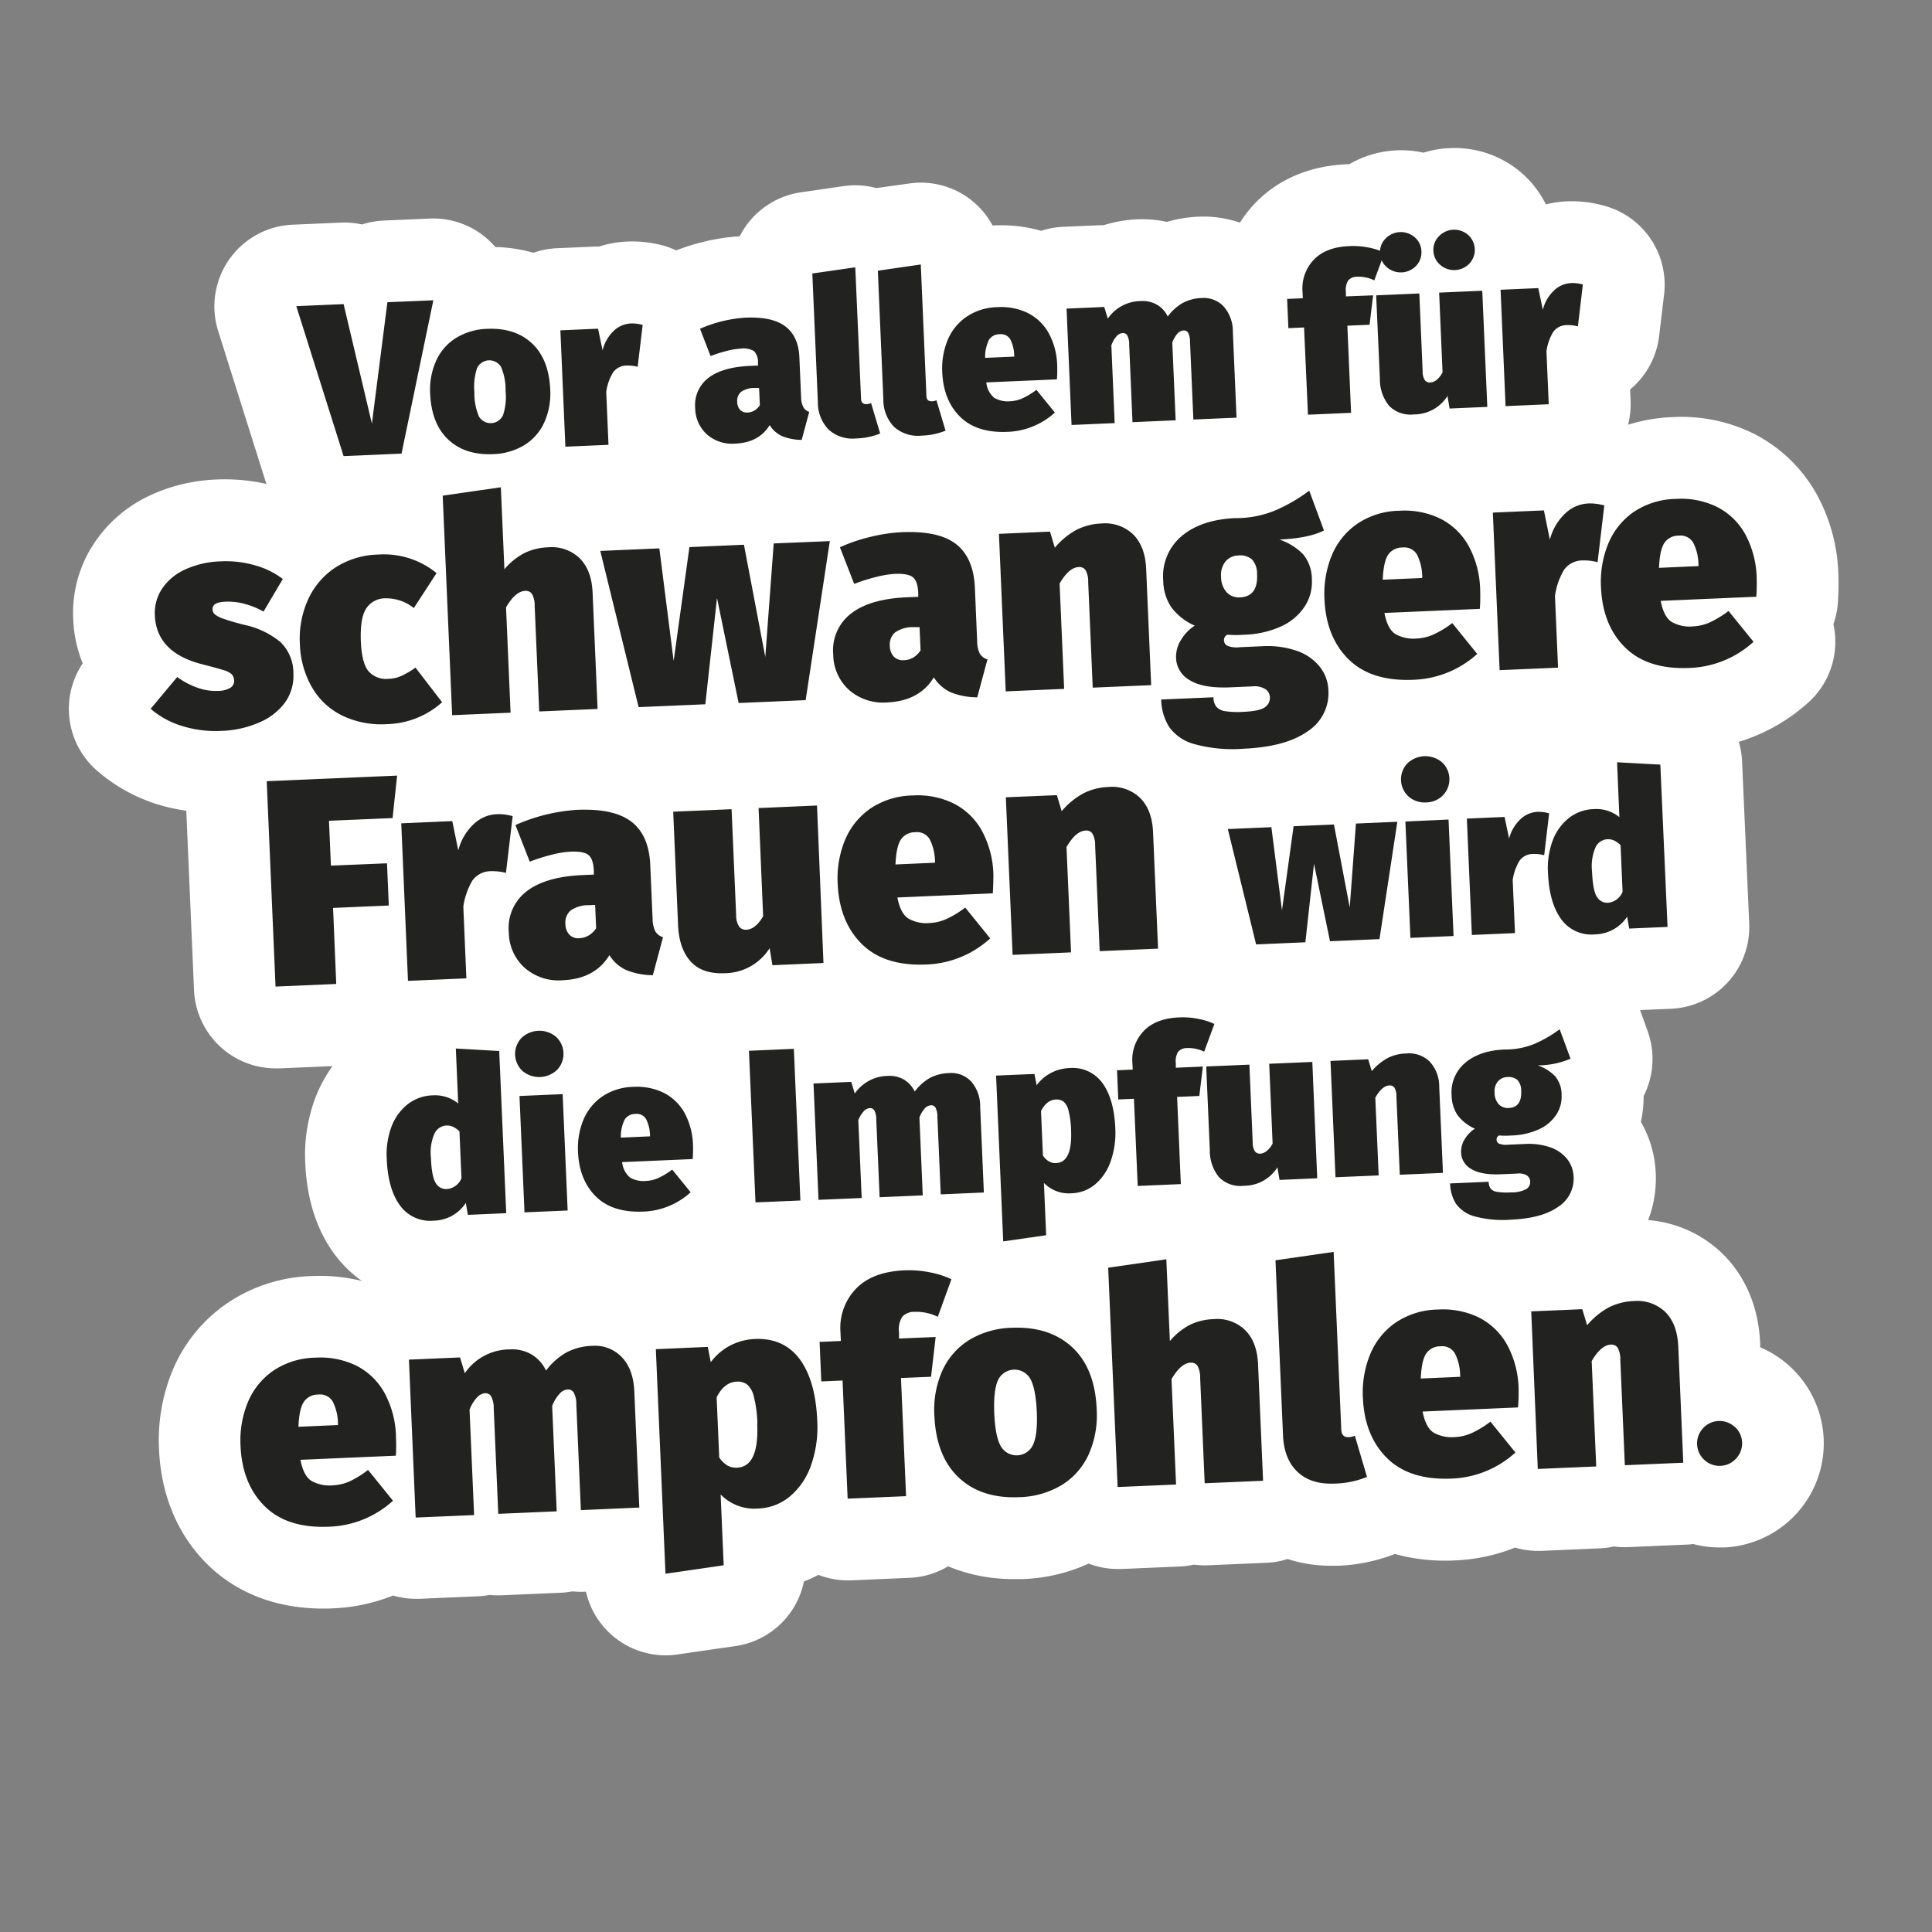
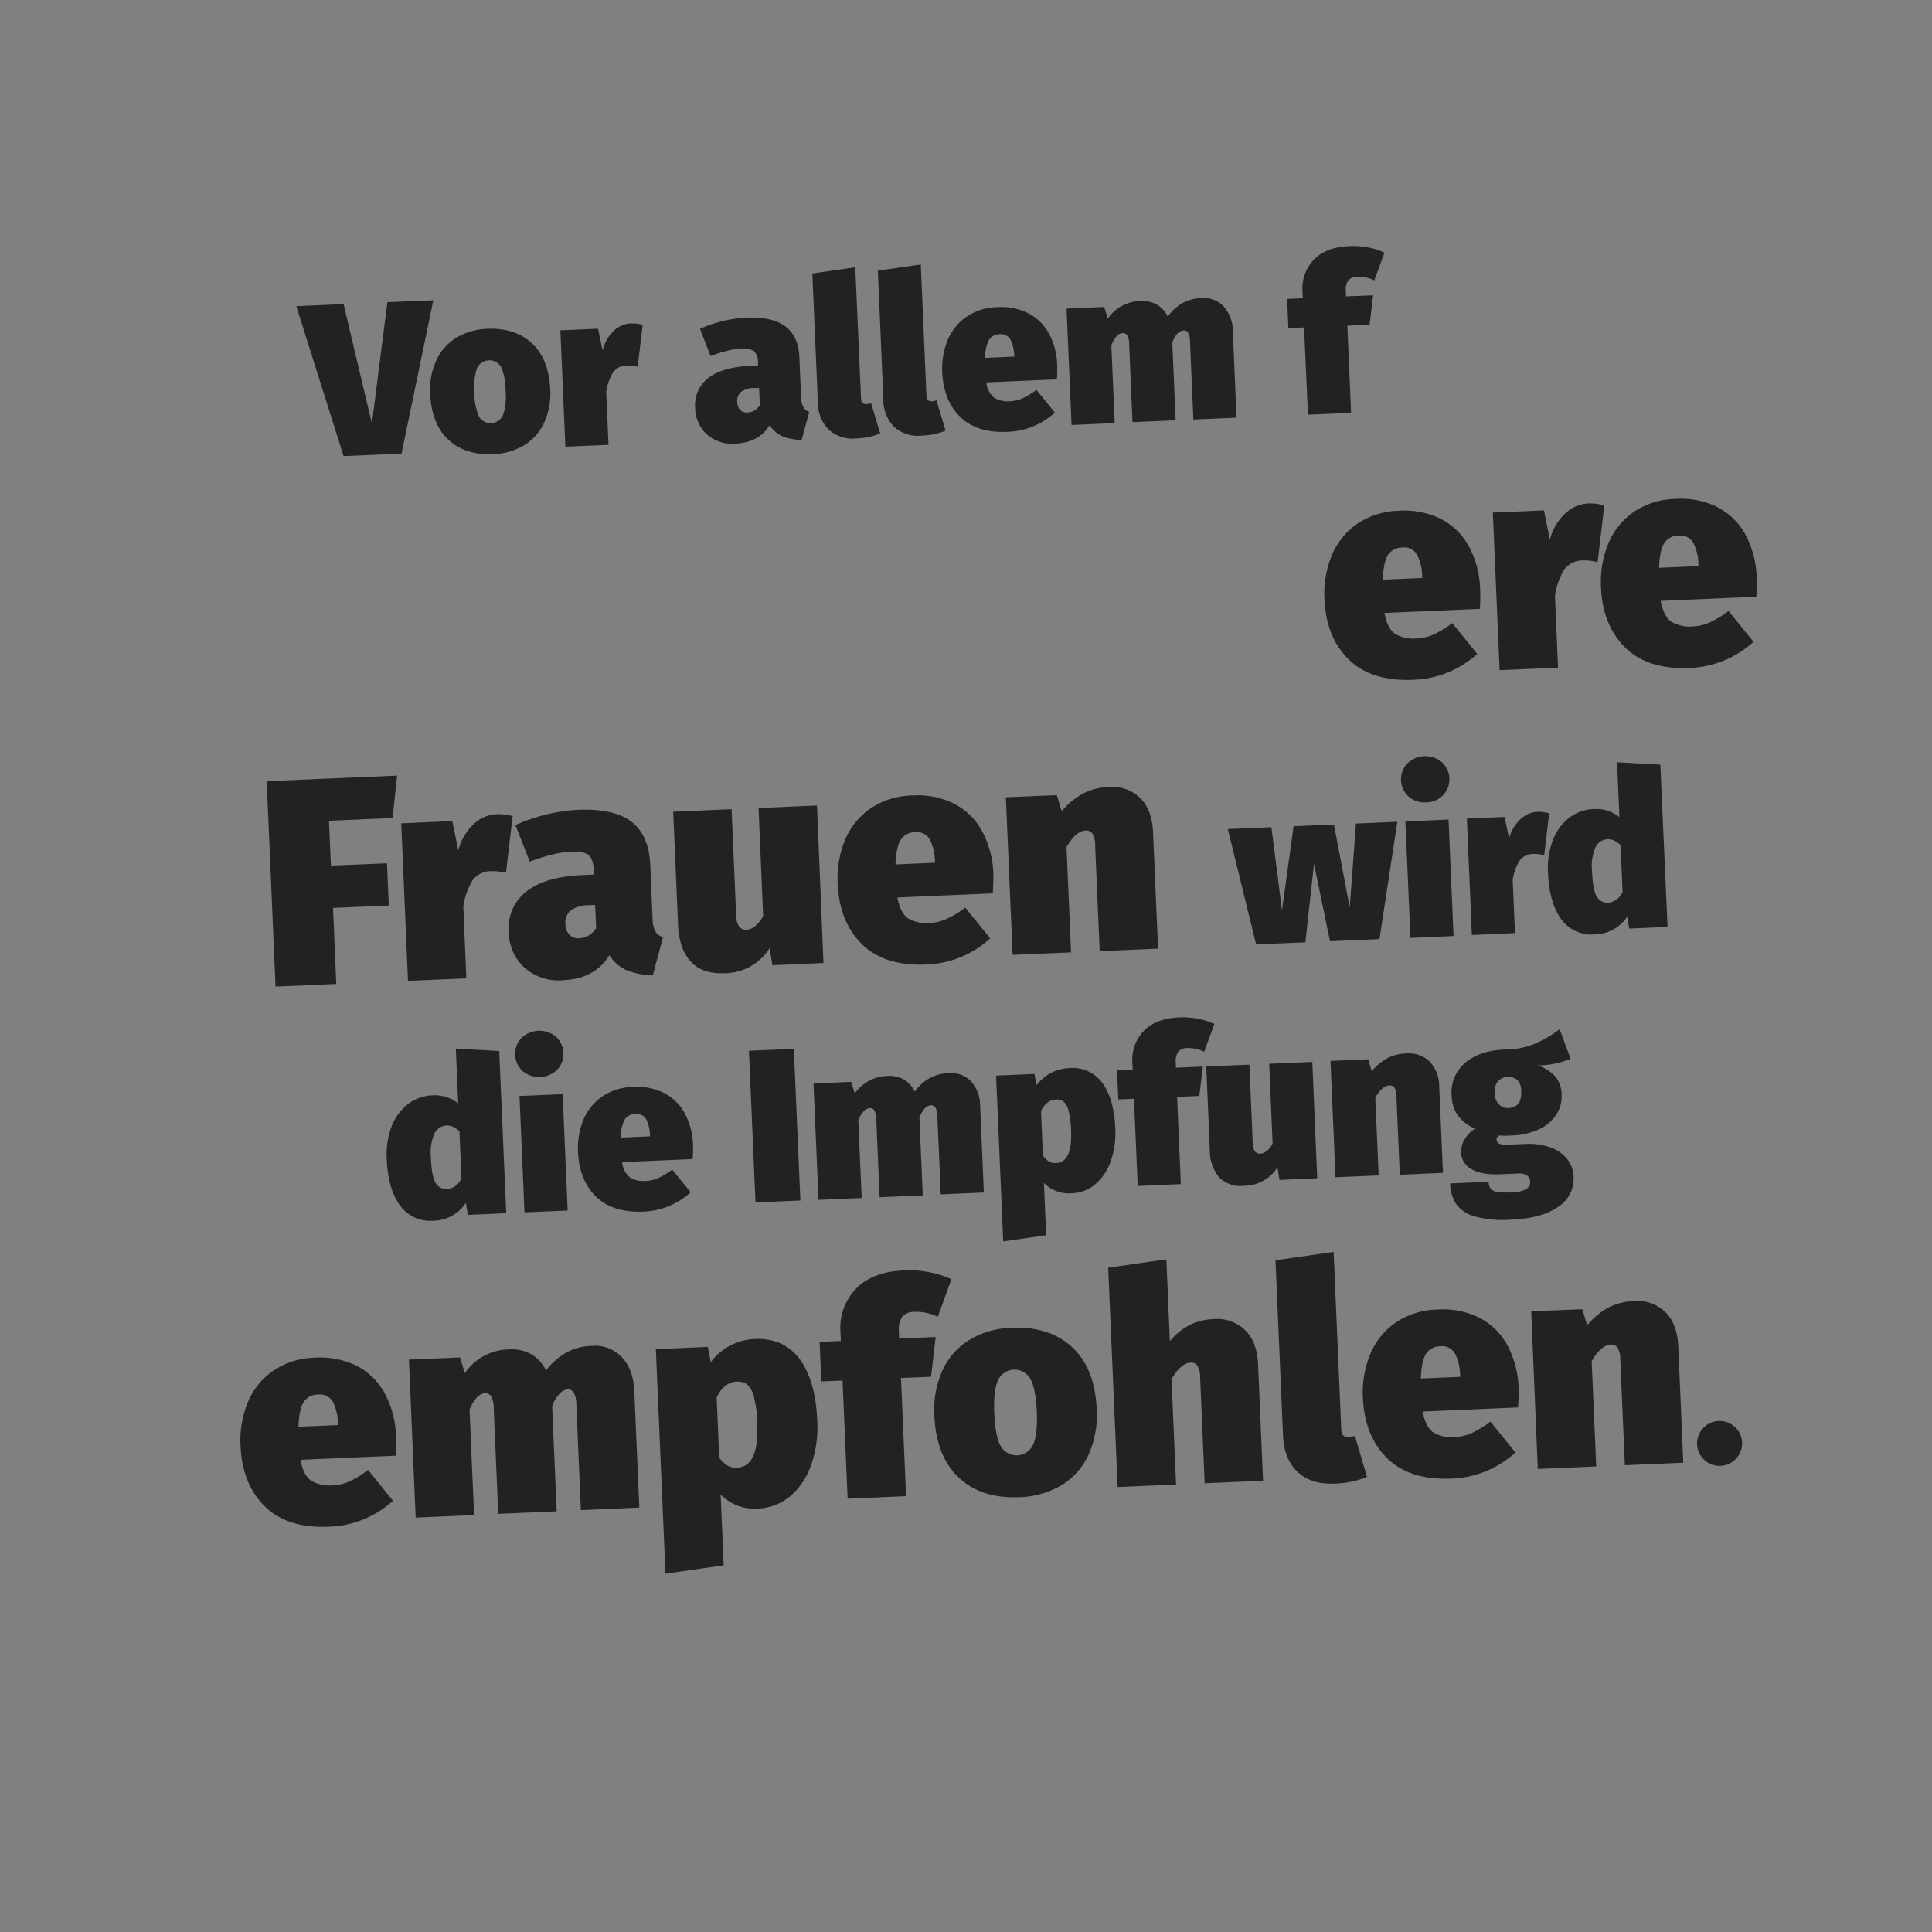
<svg xmlns="http://www.w3.org/2000/svg" viewBox="0 0 425.2 425.2">
  <rect x="0" y="0" width="425.2" height="425.2" fill="#808080" stroke="none" />
  <defs>
    <style>.cls-2{fill:#222221}</style>
  </defs>
-   <path d="M404.6 126.46a39.08 39.08 0 0 0-4.88-17.87A32.93 32.93 0 0 0 386 95.46a35.91 35.91 0 0 0-17.92-3.66 37.21 37.21 0 0 0-9.77 1.68 18.1 18.1 0 0 0 .55-5.28l-.1-2.48A18 18 0 0 0 365.14 74l1.1-9.22a18 18 0 0 0-13.11-19.48 26.77 26.77 0 0 0-8.15-1 24.4 24.4 0 0 0-4.76.69 22.27 22.27 0 0 0-5-6.63 22.52 22.52 0 0 0-16.11-5.76 22.77 22.77 0 0 0-5.83 1 22.8 22.8 0 0 0-16.35 2.55h-.53c-10.37.45-16.72 4.94-20.21 8.61a27 27 0 0 0-3.3 4.24 24.89 24.89 0 0 0-9.15-1.31 29.1 29.1 0 0 0-6.93 1.14 25.52 25.52 0 0 0-6.5-.56 28.69 28.69 0 0 0-7.41 1.29h-.65l-8.3.36a17.72 17.72 0 0 0-4.8.88 32.36 32.36 0 0 0-10.39-1.19h-.32a17.91 17.91 0 0 0-18.37-9.22l-7.21 1a17.82 17.82 0 0 0-7.17-.43l-9.46 1.37A18 18 0 0 0 162.8 52a45.42 45.42 0 0 0-7.8 1.18 46.49 46.49 0 0 0-6.19 1.93 17.66 17.66 0 0 0-2.61-1 26.2 26.2 0 0 0-8.15-.95 23.69 23.69 0 0 0-6.24 1.11h-1l-8.3.36a17.93 17.93 0 0 0-5.11 1 33.46 33.46 0 0 0-8.38-1.26A18 18 0 0 0 94.6 48.1l-10.12.44a18.17 18.17 0 0 0-4.8.86 18 18 0 0 0-4.84-.4l-10.41.45A18 18 0 0 0 48 72.8l10.4 33c.08.25.17.48.26.72a41 41 0 0 0-10.74-1 38.12 38.12 0 0 0-15.24 3.67 29.79 29.79 0 0 0-12.19 10.71 27.74 27.74 0 0 0-4.38 16.3 29.1 29.1 0 0 0 2.09 9.8 18 18 0 0 0 3.11 23.57A37 37 0 0 0 34.6 177a41.37 41.37 0 0 0 6.4 1.43l1.7 39.47a18 18 0 0 0 18 17.23h.78l11.69-.5a31.18 31.18 0 0 0-3.77 7 35.55 35.55 0 0 0-2.22 14.3c.34 7.93 2.46 14.63 6.31 19.92a26.2 26.2 0 0 0 6.18 6.08 38 38 0 0 0-11-1.09A34.86 34.86 0 0 0 49.74 287a33.62 33.62 0 0 0-11.86 14.84A40.2 40.2 0 0 0 35 319c.44 10.1 4.13 18.85 10.66 25.3 4.57 4.51 12.63 9.72 25.49 9.72.69 0 1.4 0 2.11-.05a40 40 0 0 0 13.24-2.82 18 18 0 0 0 5 .72h.78l12.86-.55a18.08 18.08 0 0 0 2.65-.31 18.29 18.29 0 0 0 2.67.08l12.86-.55a17.92 17.92 0 0 0 2.65-.31 18.42 18.42 0 0 0 2.68.08h.31a18 18 0 0 0 17.53 14 18.66 18.66 0 0 0 2.58-.19l12.8-1.85a18 18 0 0 0 15.06-14.22 28.61 28.61 0 0 0 3.19-1.45 17.72 17.72 0 0 0 6.44 1.21h.79l12.86-.56a18 18 0 0 0 8.45-2.53 37.15 37.15 0 0 0 14.54 2.8h1.94a37.8 37.8 0 0 0 14.44-3.4 18 18 0 0 0 6.4 1.19h.79l12.86-.55a19.15 19.15 0 0 0 3.13-.41 19.54 19.54 0 0 0 3.17.14l12.86-.55a17.78 17.78 0 0 0 4.59-.83 30.47 30.47 0 0 0 9.62 1.48h1.56A38.55 38.55 0 0 0 307 342a40.6 40.6 0 0 0 11.1 1.47c.69 0 1.39 0 2.11-.05a39.91 39.91 0 0 0 13.23-2.82 17.76 17.76 0 0 0 5 .72h.78l12.86-.56a17.19 17.19 0 0 0 3.14-.41 17.52 17.52 0 0 0 3.16.14l12.86-.55c.47 0 .93-.08 1.39-.13a22.84 22.84 0 0 0 5.8.76h1a22.94 22.94 0 0 0 14.64-39.71 23 23 0 0 0-6.69-4.35v-.88c-.43-9.87-4.63-16.05-8.08-19.51a26.47 26.47 0 0 0-16.57-7.6 25.46 25.46 0 0 0 1.67-10.32 24.57 24.57 0 0 0-3.27-11.3 25.57 25.57 0 0 0 .6-5.67 18 18 0 0 0 .9-14.26l-1.68-4.67 6.81-.29a18 18 0 0 0 17.21-18.76l-1.57-35.75a17.91 17.91 0 0 0-.72-4.23 40.54 40.54 0 0 0 15.2-8.57 18 18 0 0 0 5.62-17.34 17.85 17.85 0 0 0 1-4.93 59.06 59.06 0 0 0 .1-5.97z" style="fill:#fff" id="text_weiß" data-name="text weiß" />
  <g id="text_schwarz" data-name="text schwarz">
    <path class="cls-2" d="m95.37 66.09-7 33.74-12.75.55-10.41-33 10.41-.45 6.23 26.3 3.41-26.72zM117.09 75.58q3.68 3.45 4 10.06a15.47 15.47 0 0 1-1.3 7.31 11.38 11.38 0 0 1-4.37 5 14.09 14.09 0 0 1-6.93 2q-6.14.25-9.82-3.19t-4-10.06A15.62 15.62 0 0 1 96 79.37a11.37 11.37 0 0 1 4.38-5 13.88 13.88 0 0 1 6.93-2q6.1-.24 9.78 3.21zM105 81a12.74 12.74 0 0 0-.59 5.31 12.82 12.82 0 0 0 1 5.36 3 3 0 0 0 5.28-.25 12.61 12.61 0 0 0 .58-5.31 12.76 12.76 0 0 0-1-5.36A3 3 0 0 0 105 81zM141.44 71.51l-1.1 9.22a8.26 8.26 0 0 0-2.36-.28A3.65 3.65 0 0 0 134.9 82a11.27 11.27 0 0 0-1.48 4.25l.5 11.65-9.49.41-1.1-25.61 8.29-.36 1 4.77a8.77 8.77 0 0 1 2.38-4.22 5.78 5.78 0 0 1 3.82-1.7 8.33 8.33 0 0 1 2.62.32zM176.86 89.7a2.11 2.11 0 0 0 1.24.94l-1.66 6.17a11.67 11.67 0 0 1-4.26-.8 6.33 6.33 0 0 1-2.79-2.45q-2.34 3.84-7.56 4.07a8.39 8.39 0 0 1-6.22-2 7.94 7.94 0 0 1-2.61-5.79 7.53 7.53 0 0 1 2.89-6.66Q159 80.8 165 80.53l1.82-.08v-.62a3.42 3.42 0 0 0-.88-2.56 4.68 4.68 0 0 0-3-.54 14.77 14.77 0 0 0-2.93.49 30.23 30.23 0 0 0-3.63 1.14l-2.32-6a29.46 29.46 0 0 1 10-2.45q6-.26 8.88 2t3 7l.38 8.82a4.52 4.52 0 0 0 .54 1.97zm-10.81.64a3.84 3.84 0 0 0 1.18-1.16l-.17-3.79h-1a4.92 4.92 0 0 0-2.94.84 2.6 2.6 0 0 0-.87 2.25 2.56 2.56 0 0 0 .65 1.73 2 2 0 0 0 1.56.58 3.17 3.17 0 0 0 1.59-.45zM182.38 94.56a8.51 8.51 0 0 1-2.38-6.07l-1.22-28.3 9.45-1.36 1.27 28.87c0 .86.44 1.27 1.21 1.24a2.61 2.61 0 0 0 1-.23l2 6.69a14.8 14.8 0 0 1-5.24 1.09 7.85 7.85 0 0 1-6.09-1.93zM196.76 93.94a8.6 8.6 0 0 1-2.35-6.07l-1.21-28.29 9.45-1.37 1.24 28.87c0 .86.44 1.28 1.21 1.24a2.66 2.66 0 0 0 1-.23l2 6.69a14.85 14.85 0 0 1-5.24 1.09 7.89 7.89 0 0 1-6.1-1.93zM232.61 83.49l-15.54.67a5 5 0 0 0 1.76 3.4 5.89 5.89 0 0 0 3.56.74 7.34 7.34 0 0 0 2.71-.67 16.56 16.56 0 0 0 3-1.83l4.06 5a16.3 16.3 0 0 1-10.39 4.24q-6.81.3-10.47-3.32t-3.93-9.8a16.42 16.42 0 0 1 1.16-7 11.66 11.66 0 0 1 4.13-5.17 12.56 12.56 0 0 1 6.87-2.15 13.38 13.38 0 0 1 6.69 1.3 10.81 10.81 0 0 1 4.58 4.41 15.61 15.61 0 0 1 1.87 7.18 27.14 27.14 0 0 1-.06 3zm-9.4-5.31a8.16 8.16 0 0 0-.85-3.48 2.39 2.39 0 0 0-2.36-1.14 2.75 2.75 0 0 0-2.33 1.2 8.58 8.58 0 0 0-.86 4l6.43-.28zM269.33 67.47a8.31 8.31 0 0 1 2 5.56l.81 18.89-9.5.41-.74-17.17a4.15 4.15 0 0 0-.41-1.92 1.06 1.06 0 0 0-1-.51 2 2 0 0 0-1.36.7 6.27 6.27 0 0 0-1.13 1.95l.74 17.12-9.5.41-.73-17.17a4 4 0 0 0-.42-1.93 1.1 1.1 0 0 0-1-.51 2 2 0 0 0-1.36.71 6.08 6.08 0 0 0-1.14 1.99l.73 17.12-9.49.41-1.1-25.61 8.29-.36.79 2.56a8.87 8.87 0 0 1 7.28-3.86 6.36 6.36 0 0 1 3.54.8 6 6 0 0 1 2.37 2.6 10.68 10.68 0 0 1 3.33-3 9.46 9.46 0 0 1 4.18-1.07 6 6 0 0 1 4.82 1.88zM296.73 61.71a3.79 3.79 0 0 0-.52 2.52v1l5.99-.23-.78 6.47-4.89.21.82 19.18-9.49.41-.86-19.2-3.45.15-.28-6.43 3.46-.15-.07-1.48a9.11 9.11 0 0 1 2.49-7c1.78-1.87 4.42-2.88 7.94-3a17.4 17.4 0 0 1 4.1.32 13.92 13.92 0 0 1 3.51 1.13l-2.24 6.1a7.7 7.7 0 0 0-3.78-.8 2.51 2.51 0 0 0-1.95.8z" />
-     <path class="cls-2" d="m327.33 89.55-8.3.36-.46-2.77a8.7 8.7 0 0 1-7.41 4.07 6.58 6.58 0 0 1-5.47-1.93 9.22 9.22 0 0 1-2-5.92L302.87 65l9.5-.41.73 17.17a3.43 3.43 0 0 0 .49 1.92 1.35 1.35 0 0 0 1.2.5 2.45 2.45 0 0 0 1.4-.58 5.13 5.13 0 0 0 1.29-1.65l-.75-17.55 9.49-.41zm-15.95-37.31a4.21 4.21 0 0 1 1.45 3.06 4.29 4.29 0 0 1-1.18 3.22 4.67 4.67 0 0 1-6.45.27 4.25 4.25 0 0 1-1.48-3.1 4.18 4.18 0 0 1 1.21-3.18 4.67 4.67 0 0 1 6.45-.27zm11.75-.51a4.41 4.41 0 0 1 .27 6.27 4.66 4.66 0 0 1-6.45.28 4.22 4.22 0 0 1-1.48-3.11 4.17 4.17 0 0 1 1.21-3.17 4.65 4.65 0 0 1 6.45-.28zM348.36 62.61l-1.09 9.22a8.29 8.29 0 0 0-2.37-.28 3.66 3.66 0 0 0-3.08 1.53 11.05 11.05 0 0 0-1.47 4.24l.5 11.65-9.5.41-1.1-25.61 8.3-.36 1 4.77a8.78 8.78 0 0 1 2.39-4.18 5.83 5.83 0 0 1 3.81-1.7 8.26 8.26 0 0 1 2.61.31zM56.16 124.43a17.77 17.77 0 0 1 6.08 3L58 134.6a17.58 17.58 0 0 0-4.11-1.68 13.68 13.68 0 0 0-4.25-.5c-2 .08-2.9.64-2.86 1.68a1.56 1.56 0 0 0 .44 1.06 6 6 0 0 0 1.9 1 49.53 49.53 0 0 0 4.77 1.38 18.63 18.63 0 0 1 7.87 3.8 9.53 9.53 0 0 1 2.81 6.94 10 10 0 0 1-1.84 6.32 13.53 13.53 0 0 1-5.67 4.4 22.64 22.64 0 0 1-8.41 1.86 24.66 24.66 0 0 1-8.6-1.09 19.24 19.24 0 0 1-6.9-3.77l5.85-7a17.07 17.07 0 0 0 4.36 2.32 12 12 0 0 0 4.62.74 5.43 5.43 0 0 0 2.67-.66 1.76 1.76 0 0 0 .87-1.64 2.1 2.1 0 0 0-.52-1.36 4.25 4.25 0 0 0-1.76-.9c-.88-.29-2.42-.71-4.61-1.27q-10.2-2.55-10.55-10.8a9.68 9.68 0 0 1 1.54-5.79 12.09 12.09 0 0 1 5-4.25 20.22 20.22 0 0 1 8.09-1.85 22.8 22.8 0 0 1 7.45.89zM96.08 126.13l-5 7.69a9.72 9.72 0 0 0-6.21-2.14 5 5 0 0 0-4.33 2.32q-1.33 2.15-1.12 7.21.21 4.86 1.75 6.59a5.18 5.18 0 0 0 4.33 1.6 7.63 7.63 0 0 0 2.77-.61 18.43 18.43 0 0 0 3.17-1.86l5.86 7.62a18.84 18.84 0 0 1-12.09 4.82 19.9 19.9 0 0 1-9.9-1.89 15.54 15.54 0 0 1-6.65-6.22 20.27 20.27 0 0 1-2.66-9.53 20.82 20.82 0 0 1 1.83-9.84 16.61 16.61 0 0 1 6-7 18.15 18.15 0 0 1 9.37-2.84 18.31 18.31 0 0 1 12.88 4.08zM127.59 122.88q2.63 2.63 2.83 7.56l1.1 25.59-12.85.55-1-23.25a5.06 5.06 0 0 0-.61-2.64 1.64 1.64 0 0 0-1.49-.65q-2.14.09-4.2 3.63l1 23.18-12.86.55-2.08-48.31 12.8-1.85.78 18.05a14.37 14.37 0 0 1 4.4-3.57 13 13 0 0 1 5.22-1.27 8.87 8.87 0 0 1 6.96 2.43zM182.63 119.09l-5.32 35-14.75.63-4.76-23.12-2.57 23.4-14.68.63-8.44-34.38 13-.56 3.15 24.78 3.47-25.06 12-.52 4.7 24.71 1.85-25zM215.64 143.85a2.91 2.91 0 0 0 1.68 1.27l-2.24 8.35a15.81 15.81 0 0 1-5.77-1.08 8.58 8.58 0 0 1-3.79-3.32q-3.15 5.2-10.24 5.52a11.39 11.39 0 0 1-8.41-2.73 10.67 10.67 0 0 1-3.49-7.82 10.17 10.17 0 0 1 3.91-9q4.16-3.24 12.33-3.59l2.47-.1v-.85c-.07-1.73-.47-2.88-1.19-3.46s-2.05-.82-4-.74a22.21 22.21 0 0 0-4 .66 40.13 40.13 0 0 0-4.91 1.55l-3.14-8.07a37.25 37.25 0 0 1 6.83-2.31 35.94 35.94 0 0 1 6.75-1q8.19-.36 12 2.63t4.12 9.49l.51 12a6 6 0 0 0 .58 2.6zm-14.63.86a5.38 5.38 0 0 0 1.59-1.56l-.22-5.13h-1.37a6.8 6.8 0 0 0-4 1.15 3.48 3.48 0 0 0-1.17 3 3.45 3.45 0 0 0 .88 2.34 2.66 2.66 0 0 0 2.12.79 4.23 4.23 0 0 0 2.16-.59zM249.42 117.65c1.74 1.74 2.69 4.26 2.83 7.55l1.1 25.59-12.86.55-1-23.25a5 5 0 0 0-.6-2.64 1.65 1.65 0 0 0-1.49-.65q-2.15.09-4.2 3.63l1 23.18-12.86.55-1.49-34.67 11.24-.49 1.06 3.54a16.57 16.57 0 0 1 4.74-3.92 13.17 13.17 0 0 1 5.57-1.41 8.86 8.86 0 0 1 6.96 2.44zM291.38 116.75q-3.37 1.71-9.81 2a12.94 12.94 0 0 1 5.29 3.31 8.73 8.73 0 0 1 1.86 5.49 9.86 9.86 0 0 1-1.63 6 12.28 12.28 0 0 1-5.18 4.33 21.18 21.18 0 0 1-8.09 1.81 24.7 24.7 0 0 1-3.71 0 1.31 1.31 0 0 0-.73 1.27 1.35 1.35 0 0 0 .7 1.14 5.31 5.31 0 0 0 2.75.34l5-.22a19.82 19.82 0 0 1 7.52 1 11 11 0 0 1 5.06 3.46 8.82 8.82 0 0 1 1.95 5.28 10 10 0 0 1-4.58 9q-4.83 3.42-14.12 3.82a31.48 31.48 0 0 1-10.74-1 10 10 0 0 1-5.57-3.73 11.8 11.8 0 0 1-1.79-6.1l11.5-.49a3.47 3.47 0 0 0 .61 2.05 3.14 3.14 0 0 0 1.92 1 18.82 18.82 0 0 0 4.11.15c2.34-.1 3.89-.44 4.67-1a2.48 2.48 0 0 0 1.11-2.22 2.24 2.24 0 0 0-1-1.78 4.54 4.54 0 0 0-2.86-.6l-4.8.21q-6 .26-8.92-1.54a5.81 5.81 0 0 1-3.07-4.91 7 7 0 0 1 1.06-3.94 9.69 9.69 0 0 1 3.05-3.19 12.86 12.86 0 0 1-5.18-4.08 10.8 10.8 0 0 1-1.75-5.78 11.53 11.53 0 0 1 4-9.8q4.26-3.63 11.73-4a22.58 22.58 0 0 0 8.81-1.65 36.31 36.31 0 0 0 7.59-4.39zm-21.64 6.79a4.66 4.66 0 0 0-1 3.36 5.08 5.08 0 0 0 1.26 3.49 3.71 3.71 0 0 0 2.91 1.08q4-.18 3.75-5.11a4.65 4.65 0 0 0-1.12-3.24 4 4 0 0 0-3-.87 3.77 3.77 0 0 0-2.8 1.29z" />
    <path class="cls-2" d="m325.69 134-21 .9c.44 2.33 1.24 3.87 2.37 4.62a8.17 8.17 0 0 0 4.83 1 10.25 10.25 0 0 0 3.67-.91 22.18 22.18 0 0 0 4.06-2.48l5.49 6.79a22 22 0 0 1-14.11 5.69q-9.22.39-14.19-4.5t-5.32-13.27a22.23 22.23 0 0 1 1.58-9.53 15.8 15.8 0 0 1 5.59-7 17 17 0 0 1 9.3-2.9 18.06 18.06 0 0 1 9.06 1.75 14.71 14.71 0 0 1 6.21 6 21.21 21.21 0 0 1 2.53 9.72 40 40 0 0 1-.07 4.12zM313 126.76a11 11 0 0 0-1.14-4.7 3.25 3.25 0 0 0-3.23-1.56 3.71 3.71 0 0 0-3.15 1.63q-1 1.55-1.16 5.45l8.7-.37zM353.08 111.24l-1.48 12.49a11.31 11.31 0 0 0-3.21-.39 5 5 0 0 0-4.17 2.07 15.27 15.27 0 0 0-2 5.75l.68 15.78-12.86.55-1.49-34.68 11.24-.48 1.31 6.45a11.93 11.93 0 0 1 3.27-5.67 7.92 7.92 0 0 1 5.17-2.31 11.69 11.69 0 0 1 3.54.44zM386.54 131.33l-21.05.91q.67 3.48 2.38 4.61a8 8 0 0 0 4.83 1 10 10 0 0 0 3.67-.91 21.8 21.8 0 0 0 4.05-2.48l5.5 6.79a22 22 0 0 1-14.07 5.75q-9.21.4-14.18-4.49t-5.32-13.28a22.08 22.08 0 0 1 1.58-9.53 15.84 15.84 0 0 1 5.58-7 17.18 17.18 0 0 1 9.31-2.9 18.07 18.07 0 0 1 9.06 1.76 14.71 14.71 0 0 1 6.21 6 21.26 21.26 0 0 1 2.53 9.71c.04 1.04.02 2.41-.08 4.06zm-12.74-7.19a10.87 10.87 0 0 0-1.15-4.7 3.22 3.22 0 0 0-3.22-1.55 3.68 3.68 0 0 0-3.15 1.63q-1 1.53-1.16 5.45l8.7-.38zM60.64 217.13l-1.94-45.2 28.7-1.23-1 9.34-14 .6.43 9.87 12.34-.51.4 9.29-12.27.53.7 16.73zM112.83 179.62l-1.48 12.49a11.53 11.53 0 0 0-3.2-.38 5 5 0 0 0-4.18 2.06 15.35 15.35 0 0 0-2 5.75l.67 15.78-12.85.55-1.48-34.67 11.23-.49 1.32 6.45a12 12 0 0 1 3.27-5.67 7.87 7.87 0 0 1 5.17-2.3 11.33 11.33 0 0 1 3.53.43zM144.24 205a2.93 2.93 0 0 0 1.68 1.26l-2.24 8.36a15.8 15.8 0 0 1-5.77-1.09 8.52 8.52 0 0 1-3.79-3.32q-3.17 5.22-10.24 5.52a11.31 11.31 0 0 1-8.41-2.73 10.64 10.64 0 0 1-3.49-7.82 10.15 10.15 0 0 1 3.9-9q4.16-3.24 12.34-3.59l2.47-.11v-.84c-.07-1.73-.47-2.89-1.19-3.47s-2.05-.82-4-.73a21.06 21.06 0 0 0-4 .65 41.36 41.36 0 0 0-4.91 1.55l-3.15-8.06a39.54 39.54 0 0 1 13.56-3.35q8.17-.34 12 2.64t4.11 9.48l.52 12a6 6 0 0 0 .61 2.65zm-14.63.86a5.29 5.29 0 0 0 1.59-1.57l-.22-5.13-1.37.06a6.7 6.7 0 0 0-4 1.15 3.47 3.47 0 0 0-1.17 3 3.42 3.42 0 0 0 .88 2.34 2.63 2.63 0 0 0 2.11.78 4.35 4.35 0 0 0 2.18-.65zM181.23 211.94l-11.23.49-.62-3.75a11.82 11.82 0 0 1-10 5.51q-4.87.19-7.4-2.61c-1.69-1.88-2.6-4.55-2.75-8l-1.07-24.94 12.85-.55 1 23.25a4.65 4.65 0 0 0 .67 2.61 1.86 1.86 0 0 0 1.62.67 3.33 3.33 0 0 0 1.89-.79 7.08 7.08 0 0 0 1.76-2.22l-1-23.77 12.86-.56zM218.5 196.61l-21 .91q.67 3.48 2.38 4.61a8 8 0 0 0 4.82 1 10 10 0 0 0 3.67-.91 21.53 21.53 0 0 0 4.06-2.48l5.5 6.79a22 22 0 0 1-14.07 5.74q-9.23.4-14.18-4.5t-5.32-13.27a22.23 22.23 0 0 1 1.57-9.53 15.87 15.87 0 0 1 5.59-7 17.1 17.1 0 0 1 9.31-2.9 18 18 0 0 1 9.05 1.76 14.58 14.58 0 0 1 6.21 6 21.21 21.21 0 0 1 2.54 9.72c0 1.04-.03 2.45-.13 4.06zm-12.73-7.19a11 11 0 0 0-1.15-4.7 3.25 3.25 0 0 0-3.22-1.56 3.71 3.71 0 0 0-3.15 1.64q-1 1.53-1.17 5.45l8.71-.38zM250.94 175.63q2.63 2.63 2.83 7.56l1.1 25.59-12.85.55-1-23.25a5.06 5.06 0 0 0-.61-2.64 1.64 1.64 0 0 0-1.49-.65q-2.14.09-4.2 3.63l1 23.18-12.86.55-1.49-34.68 11.23-.47 1.06 3.53a16.58 16.58 0 0 1 4.75-3.91 13.13 13.13 0 0 1 5.59-1.42 8.86 8.86 0 0 1 6.94 2.43zM307.53 180.86l-3.93 25.82-10.89.47-3.52-17.05-1.9 17.28-10.84.47-6.23-25.39 9.59-.41 2.33 18.3 2.56-18.51 8.88-.38 3.47 18.25 1.37-18.46zM317.32 167.73a5.09 5.09 0 0 1 .31 7.24 5.26 5.26 0 0 1-3.75 1.63 5.32 5.32 0 0 1-3.88-1.3 5.11 5.11 0 0 1-.31-7.24 5.7 5.7 0 0 1 7.63-.33zm1.48 12.64 1.1 25.63-9.49.41-1.11-25.61zM340.94 179l-1.09 9.22a8.36 8.36 0 0 0-2.37-.28 3.65 3.65 0 0 0-3.08 1.52 11.28 11.28 0 0 0-1.48 4.24l.5 11.66-9.49.41-1.1-25.61 8.3-.36 1 4.76a8.78 8.78 0 0 1 2.41-4.18 5.85 5.85 0 0 1 3.82-1.71 8.66 8.66 0 0 1 2.58.33zM365.41 168.28 367 204l-8.44.36-.45-2.62a8.66 8.66 0 0 1-7.09 3.9 8.18 8.18 0 0 1-7.45-3.37c-1.73-2.4-2.7-5.77-2.88-10.11a17.33 17.33 0 0 1 1-7.09 11.36 11.36 0 0 1 3.55-5 9.31 9.31 0 0 1 5.52-2 8 8 0 0 1 5.64 1.77l-.51-12.08zm-8.31 28-.44-10.28a5.3 5.3 0 0 0-1.39-1 3.15 3.15 0 0 0-1.5-.3 3.06 3.06 0 0 0-2.62 1.77 10.58 10.58 0 0 0-.77 5.34q.18 4.23 1.08 5.58a2.65 2.65 0 0 0 2.43 1.29 3.81 3.81 0 0 0 3.21-2.42zM109.87 231.31l1.54 35.69-8.44.37-.45-2.63a8.65 8.65 0 0 1-7.09 3.91 8.18 8.18 0 0 1-7.43-3.39c-1.73-2.39-2.7-5.76-2.88-10.11a17.47 17.47 0 0 1 1-7.08 11.45 11.45 0 0 1 3.55-5 9.37 9.37 0 0 1 5.52-2 8.1 8.1 0 0 1 5.65 1.78l-.52-12.09zm-8.31 28-.44-10.31a5.13 5.13 0 0 0-1.39-1 3.08 3.08 0 0 0-4.11 1.48 10.45 10.45 0 0 0-.78 5.34q.16 4.18 1.08 5.58a2.61 2.61 0 0 0 2.43 1.29 3.78 3.78 0 0 0 3.21-2.39zM122.35 228.16a5.11 5.11 0 0 1 .31 7.24 5.7 5.7 0 0 1-7.63.33 5.11 5.11 0 0 1-.31-7.24 5.7 5.7 0 0 1 7.63-.33zm1.48 12.64 1.1 25.61-9.5.41-1.1-25.61zM152.45 255.09l-15.53.67a5.08 5.08 0 0 0 1.75 3.41 6 6 0 0 0 3.56.73 7.34 7.34 0 0 0 2.71-.67 15.7 15.7 0 0 0 3-1.83l4.06 5a16.29 16.29 0 0 1-10.39 4.25q-6.81.29-10.47-3.33t-3.93-9.8a16.45 16.45 0 0 1 1.16-7 11.66 11.66 0 0 1 4.13-5.17 12.66 12.66 0 0 1 6.87-2.15 13.49 13.49 0 0 1 6.69 1.3 10.91 10.91 0 0 1 4.59 4.42 15.81 15.81 0 0 1 1.87 7.17 30.22 30.22 0 0 1-.07 3zm-9.4-5.31a8.11 8.11 0 0 0-.85-3.47 2.38 2.38 0 0 0-2.38-1.15 2.73 2.73 0 0 0-2.32 1.21 8.29 8.29 0 0 0-.86 4l6.42-.28zM174.71 230.83l1.44 33.38-9.88.42-1.44-33.37zM213.72 238a8.21 8.21 0 0 1 2 5.56l.81 18.89-9.49.41-.74-17.17a4 4 0 0 0-.42-1.93 1.1 1.1 0 0 0-1-.51 2 2 0 0 0-1.37.71 6.27 6.27 0 0 0-1.16 2l.73 17.12-9.49.41-.74-17.17a4 4 0 0 0-.42-1.93 1.06 1.06 0 0 0-1-.51 2 2 0 0 0-1.36.71 6.27 6.27 0 0 0-1.17 1.95l.74 17.12-9.5.4-1.1-25.6 8.3-.36.78 2.56a9 9 0 0 1 7.28-3.87 6.28 6.28 0 0 1 3.54.81 6 6 0 0 1 2.37 2.64 10.88 10.88 0 0 1 3.34-3 9.6 9.6 0 0 1 4.18-1.07 6 6 0 0 1 4.89 1.83zM242.61 238.34c1.71 2.33 2.67 5.65 2.85 10a18.9 18.9 0 0 1-1 7.18 11.63 11.63 0 0 1-3.39 5.1 8.48 8.48 0 0 1-5.27 2 7.61 7.61 0 0 1-6.05-2.28l.49 11.51-9.45 1.36-1.57-36.49 8.44-.36.49 2.47a9.37 9.37 0 0 1 7.09-3.76 8.09 8.09 0 0 1 7.37 3.27zm-6.88 10.53a19.57 19.57 0 0 0-.57-4.45 3.69 3.69 0 0 0-1.12-2 2.61 2.61 0 0 0-1.68-.43c-1.34.06-2.43.9-3.25 2.54l.42 9.78a4.13 4.13 0 0 0 1.35 1.31 2.9 2.9 0 0 0 1.56.35q3.56-.15 3.29-7.1zM259.29 231.47a3.89 3.89 0 0 0-.51 2.52v1l5.95-.26-.78 6.47-4.89.21.82 19.19-9.49.41-.83-19.19-3.45.15-.27-6.42 3.45-.15-.07-1.49a9.13 9.13 0 0 1 2.49-7c1.78-1.87 4.42-2.88 7.94-3a16.9 16.9 0 0 1 4.1.33 14.36 14.36 0 0 1 3.51 1.12l-2.24 6.1a7.93 7.93 0 0 0-3.78-.8 2.55 2.55 0 0 0-1.95.81zM289.9 259.32l-8.3.36-.46-2.77a8.7 8.7 0 0 1-7.41 4.06 6.54 6.54 0 0 1-5.47-1.92 9.22 9.22 0 0 1-2-5.92l-.79-18.42 9.5-.4.73 17.16a3.5 3.5 0 0 0 .49 1.93 1.37 1.37 0 0 0 1.2.5 2.49 2.49 0 0 0 1.39-.59 4.84 4.84 0 0 0 1.3-1.64l-.75-17.55 9.49-.41zM314.66 233.65a8.05 8.05 0 0 1 2.09 5.58l.82 18.9-9.5.41-.74-17.17a3.8 3.8 0 0 0-.44-2 1.23 1.23 0 0 0-1.1-.48c-1.06 0-2.09.94-3.11 2.68l.74 17.12-9.5.4-1.1-25.6 8.3-.36.78 2.61a12.19 12.19 0 0 1 3.51-2.89 9.53 9.53 0 0 1 4.11-1 6.51 6.51 0 0 1 5.14 1.8zM345.65 233a18.38 18.38 0 0 1-7.24 1.47 9.52 9.52 0 0 1 3.9 2.45 6.4 6.4 0 0 1 1.37 4.05 7.29 7.29 0 0 1-1.2 4.4 9 9 0 0 1-3.83 3.19 15.53 15.53 0 0 1-6 1.34 19 19 0 0 1-2.74 0 1 1 0 0 0-.54.94 1 1 0 0 0 .52.84 4 4 0 0 0 2 .25l3.69-.16a14.64 14.64 0 0 1 5.56.72 8.18 8.18 0 0 1 3.74 2.56 6.66 6.66 0 0 1 1.44 3.9 7.35 7.35 0 0 1-3.39 6.65q-3.57 2.54-10.43 2.83a23.66 23.66 0 0 1-7.93-.72 7.47 7.47 0 0 1-4.11-2.75 8.78 8.78 0 0 1-1.32-4.51l8.49-.36a2.64 2.64 0 0 0 .45 1.52 2.29 2.29 0 0 0 1.42.7 14 14 0 0 0 3 .11 6.72 6.72 0 0 0 3.45-.75 1.83 1.83 0 0 0 .82-1.64 1.69 1.69 0 0 0-.7-1.32 3.28 3.28 0 0 0-2.11-.43l-3.55.15c-2.94.13-5.14-.25-6.58-1.14a4.28 4.28 0 0 1-2.27-3.62 5.21 5.21 0 0 1 .78-2.92 7.15 7.15 0 0 1 2.26-2.35 9.5 9.5 0 0 1-3.83-3 8 8 0 0 1-1.29-4.27 8.46 8.46 0 0 1 3-7.23c2.1-1.79 5-2.77 8.66-2.92a16.86 16.86 0 0 0 6.51-1.22 26.92 26.92 0 0 0 5.6-3.24zm-16 5a3.42 3.42 0 0 0-.71 2.48 3.7 3.7 0 0 0 .93 2.57 2.72 2.72 0 0 0 2.15.8q2.93-.12 2.77-3.77a3.42 3.42 0 0 0-.83-2.39 3 3 0 0 0-2.24-.65 2.79 2.79 0 0 0-2.05.96zM87.12 320.37l-21 .91q.67 3.48 2.38 4.61a8.06 8.06 0 0 0 4.82 1A10.2 10.2 0 0 0 77 326a21.53 21.53 0 0 0 4-2.5l5.49 6.79A22 22 0 0 1 72.44 336q-9.22.41-14.18-4.5t-5.32-13.27a22.08 22.08 0 0 1 1.57-9.53 15.8 15.8 0 0 1 5.59-7 17.1 17.1 0 0 1 9.31-2.9 18.13 18.13 0 0 1 9 1.75 14.66 14.66 0 0 1 6.21 6 21.08 21.08 0 0 1 2.53 9.72 40 40 0 0 1-.03 4.1zm-12.74-7.19a11 11 0 0 0-1.14-4.7 3.25 3.25 0 0 0-3.24-1.56 3.69 3.69 0 0 0-3.15 1.64c-.68 1-1.06 2.84-1.17 5.45l8.7-.38zM136.84 298.68q2.55 2.65 2.76 7.53l1.1 25.58-12.86.56-1-23.25a5.29 5.29 0 0 0-.57-2.61 1.41 1.41 0 0 0-1.33-.69 2.68 2.68 0 0 0-1.84 1 8.53 8.53 0 0 0-1.58 2.63l1 23.19-12.86.55-1-23.25a5.35 5.35 0 0 0-.57-2.61 1.45 1.45 0 0 0-1.33-.69 2.72 2.72 0 0 0-1.84 1 8.34 8.34 0 0 0-1.58 2.63l1 23.19-12.86.55L90 299.23l11.24-.48 1.06 3.47a12 12 0 0 1 9.86-5.24 8.59 8.59 0 0 1 4.79 1.09 8.18 8.18 0 0 1 3.22 3.57 14.76 14.76 0 0 1 4.51-4 12.9 12.9 0 0 1 5.66-1.44 8.12 8.12 0 0 1 6.5 2.48zM176 299.12q3.48 4.72 3.86 13.49a25.33 25.33 0 0 1-1.31 9.72 15.67 15.67 0 0 1-4.58 6.9 11.5 11.5 0 0 1-7.17 2.77 10.34 10.34 0 0 1-8.2-3.09l.67 15.58-12.81 1.86-2.12-49.42 11.43-.5.66 3.36a12.6 12.6 0 0 1 4.49-3.77 13.1 13.1 0 0 1 5.12-1.33q6.42-.3 9.96 4.43zm-9.31 14.25a27.2 27.2 0 0 0-.78-6 5 5 0 0 0-1.52-2.7 3.53 3.53 0 0 0-2.27-.59q-2.73.12-4.4 3.44l.57 13.25a6 6 0 0 0 1.83 1.78 4 4 0 0 0 2.1.46q4.84-.22 4.43-9.64zM198.55 289.82a5.22 5.22 0 0 0-.69 3.41v1.36l8.06-.34-1.01 8.75-6.62.28 1.12 26-12.86.55-1.12-26-4.68.2-.37-8.7 4.68-.2-.09-2a12.38 12.38 0 0 1 3.37-9.45q3.6-3.8 10.75-4.1a23.36 23.36 0 0 1 5.55.44 19.38 19.38 0 0 1 4.75 1.52l-3 8.27a10.57 10.57 0 0 0-5.12-1.09 3.45 3.45 0 0 0-2.72 1.1zM236 296.53q5 4.67 5.36 13.63a21.15 21.15 0 0 1-1.75 9.9 15.34 15.34 0 0 1-5.92 6.76 19.05 19.05 0 0 1-9.39 2.68q-8.31.36-13.29-4.31t-5.37-13.63a21.08 21.08 0 0 1 1.75-9.89 15.44 15.44 0 0 1 5.93-6.77 19 19 0 0 1 9.38-2.68q8.3-.34 13.3 4.31zm-16.38 7.28q-1 2.25-.8 7.19.22 5.13 1.42 7.26a4 4 0 0 0 7.14-.34c.68-1.51.94-3.9.8-7.19s-.62-5.84-1.42-7.26a4 4 0 0 0-7.14.34zM274.05 292.75q2.63 2.63 2.83 7.56l1.1 25.58-12.85.55-1-23.24a5.13 5.13 0 0 0-.61-2.65 1.67 1.67 0 0 0-1.49-.65q-2.14.09-4.2 3.63l1 23.19-12.86.55-2.08-48.27 12.8-1.85.78 18a14.37 14.37 0 0 1 4.4-3.57 12.77 12.77 0 0 1 5.21-1.26 8.81 8.81 0 0 1 6.97 2.43zM285.54 323.91q-3-2.84-3.18-8.23l-1.65-38.31 12.8-1.85 1.68 39.09c.05 1.17.6 1.73 1.64 1.69a3.71 3.71 0 0 0 1.35-.32l2.67 9.06a19.79 19.79 0 0 1-7.1 1.47q-5.25.24-8.21-2.6zM334.09 309.75l-21 .91q.68 3.48 2.38 4.61a8.1 8.1 0 0 0 4.83 1 10 10 0 0 0 3.67-.91 21.8 21.8 0 0 0 4.05-2.48l5.5 6.79a22 22 0 0 1-14.06 5.74q-9.23.4-14.19-4.5t-5.32-13.27a22.08 22.08 0 0 1 1.58-9.53 15.84 15.84 0 0 1 5.58-7 17.1 17.1 0 0 1 9.31-2.9 18.17 18.17 0 0 1 9.06 1.75 14.77 14.77 0 0 1 6.21 6 21.33 21.33 0 0 1 2.53 9.72 40 40 0 0 1-.13 4.07zm-12.74-7.19a10.83 10.83 0 0 0-1.15-4.7 3.24 3.24 0 0 0-3.2-1.56 3.71 3.71 0 0 0-3.15 1.64q-1 1.53-1.16 5.45l8.7-.38zM366.53 288.77q2.61 2.63 2.83 7.56l1.1 25.59-12.86.55-1-23.25a5.18 5.18 0 0 0-.6-2.64 1.67 1.67 0 0 0-1.5-.65c-1.42.06-2.83 1.27-4.2 3.63l1 23.18-12.86.55-1.44-34.68 11.23-.48 1.07 3.53a16.69 16.69 0 0 1 4.74-3.91 13.13 13.13 0 0 1 5.57-1.41 8.89 8.89 0 0 1 6.92 2.43zM381.79 314a4.92 4.92 0 0 1 .3 7 4.93 4.93 0 0 1-7 .3 4.92 4.92 0 0 1-.3-6.95 4.91 4.91 0 0 1 7-.3z" />
  </g>
</svg>